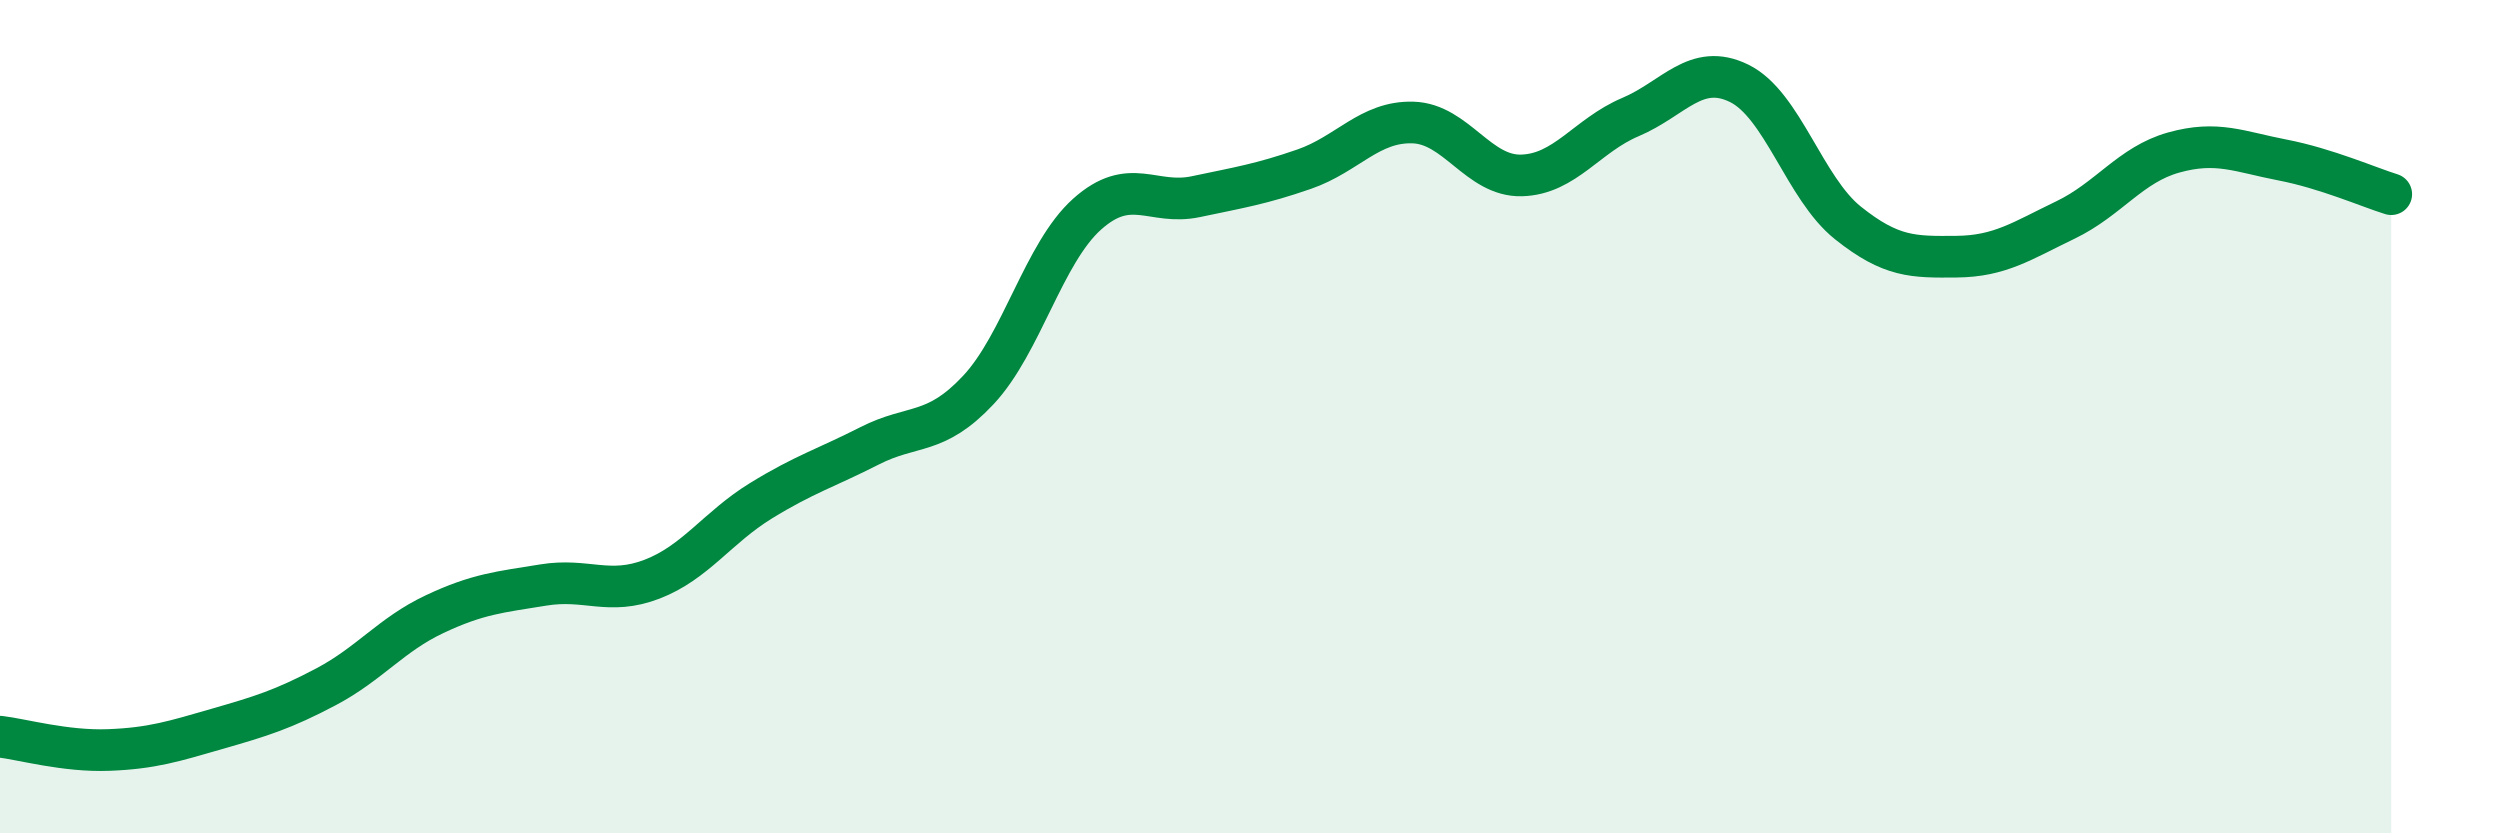
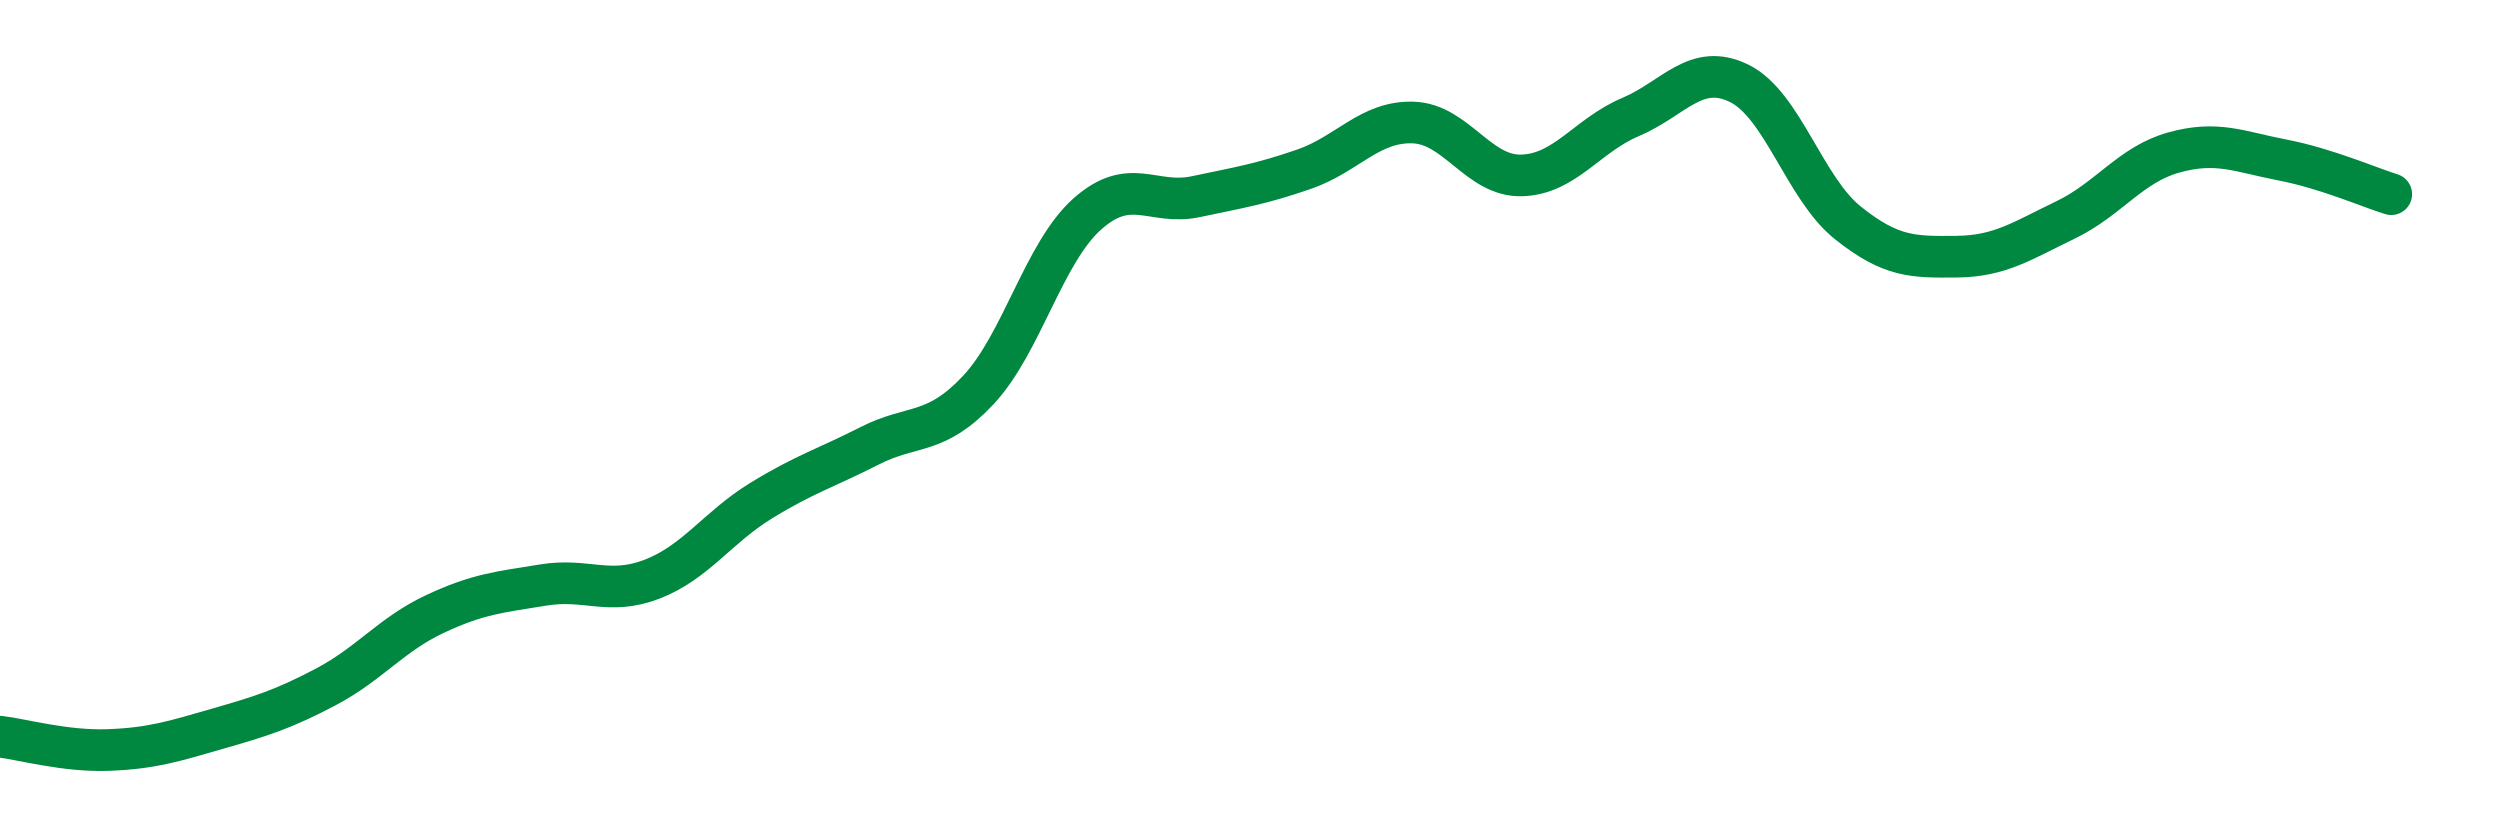
<svg xmlns="http://www.w3.org/2000/svg" width="60" height="20" viewBox="0 0 60 20">
-   <path d="M 0,17.68 C 0.52,17.74 1.57,18.04 2.61,18 C 3.65,17.96 4.18,17.79 5.22,17.49 C 6.26,17.19 6.79,17.03 7.83,16.48 C 8.87,15.93 9.39,15.23 10.43,14.74 C 11.47,14.25 12,14.21 13.04,14.04 C 14.08,13.87 14.61,14.3 15.65,13.9 C 16.69,13.5 17.22,12.66 18.26,12.02 C 19.3,11.38 19.83,11.23 20.87,10.7 C 21.91,10.17 22.44,10.47 23.48,9.36 C 24.52,8.25 25.05,6.07 26.09,5.14 C 27.13,4.21 27.66,4.94 28.7,4.72 C 29.74,4.5 30.26,4.42 31.3,4.06 C 32.34,3.7 32.87,2.91 33.91,2.94 C 34.95,2.97 35.48,4.24 36.52,4.21 C 37.56,4.18 38.09,3.25 39.13,2.81 C 40.17,2.37 40.7,1.49 41.74,2 C 42.78,2.51 43.31,4.52 44.35,5.35 C 45.39,6.18 45.92,6.17 46.96,6.16 C 48,6.15 48.53,5.78 49.57,5.28 C 50.61,4.78 51.13,3.95 52.17,3.66 C 53.21,3.37 53.74,3.64 54.78,3.84 C 55.82,4.04 56.87,4.5 57.39,4.66L57.39 20L0 20Z" fill="#008740" opacity="0.1" stroke-linecap="round" stroke-linejoin="round" />
  <path d="M 0,17.68 C 0.52,17.74 1.57,18.04 2.61,18 C 3.65,17.96 4.18,17.79 5.22,17.49 C 6.26,17.19 6.79,17.03 7.83,16.48 C 8.87,15.93 9.39,15.23 10.43,14.74 C 11.47,14.25 12,14.21 13.04,14.04 C 14.08,13.87 14.61,14.3 15.65,13.9 C 16.69,13.5 17.22,12.66 18.26,12.02 C 19.3,11.38 19.83,11.23 20.87,10.7 C 21.91,10.17 22.44,10.47 23.48,9.36 C 24.52,8.25 25.05,6.07 26.09,5.14 C 27.13,4.21 27.66,4.94 28.7,4.72 C 29.74,4.5 30.26,4.42 31.3,4.06 C 32.34,3.7 32.87,2.91 33.91,2.94 C 34.95,2.97 35.48,4.24 36.52,4.21 C 37.56,4.18 38.09,3.25 39.13,2.81 C 40.17,2.37 40.7,1.49 41.74,2 C 42.78,2.51 43.31,4.52 44.35,5.35 C 45.39,6.18 45.92,6.17 46.96,6.16 C 48,6.15 48.53,5.78 49.57,5.28 C 50.61,4.78 51.13,3.95 52.17,3.66 C 53.21,3.37 53.74,3.64 54.78,3.84 C 55.82,4.04 56.87,4.5 57.39,4.66" stroke="#008740" stroke-width="1" fill="none" stroke-linecap="round" stroke-linejoin="round" />
</svg>